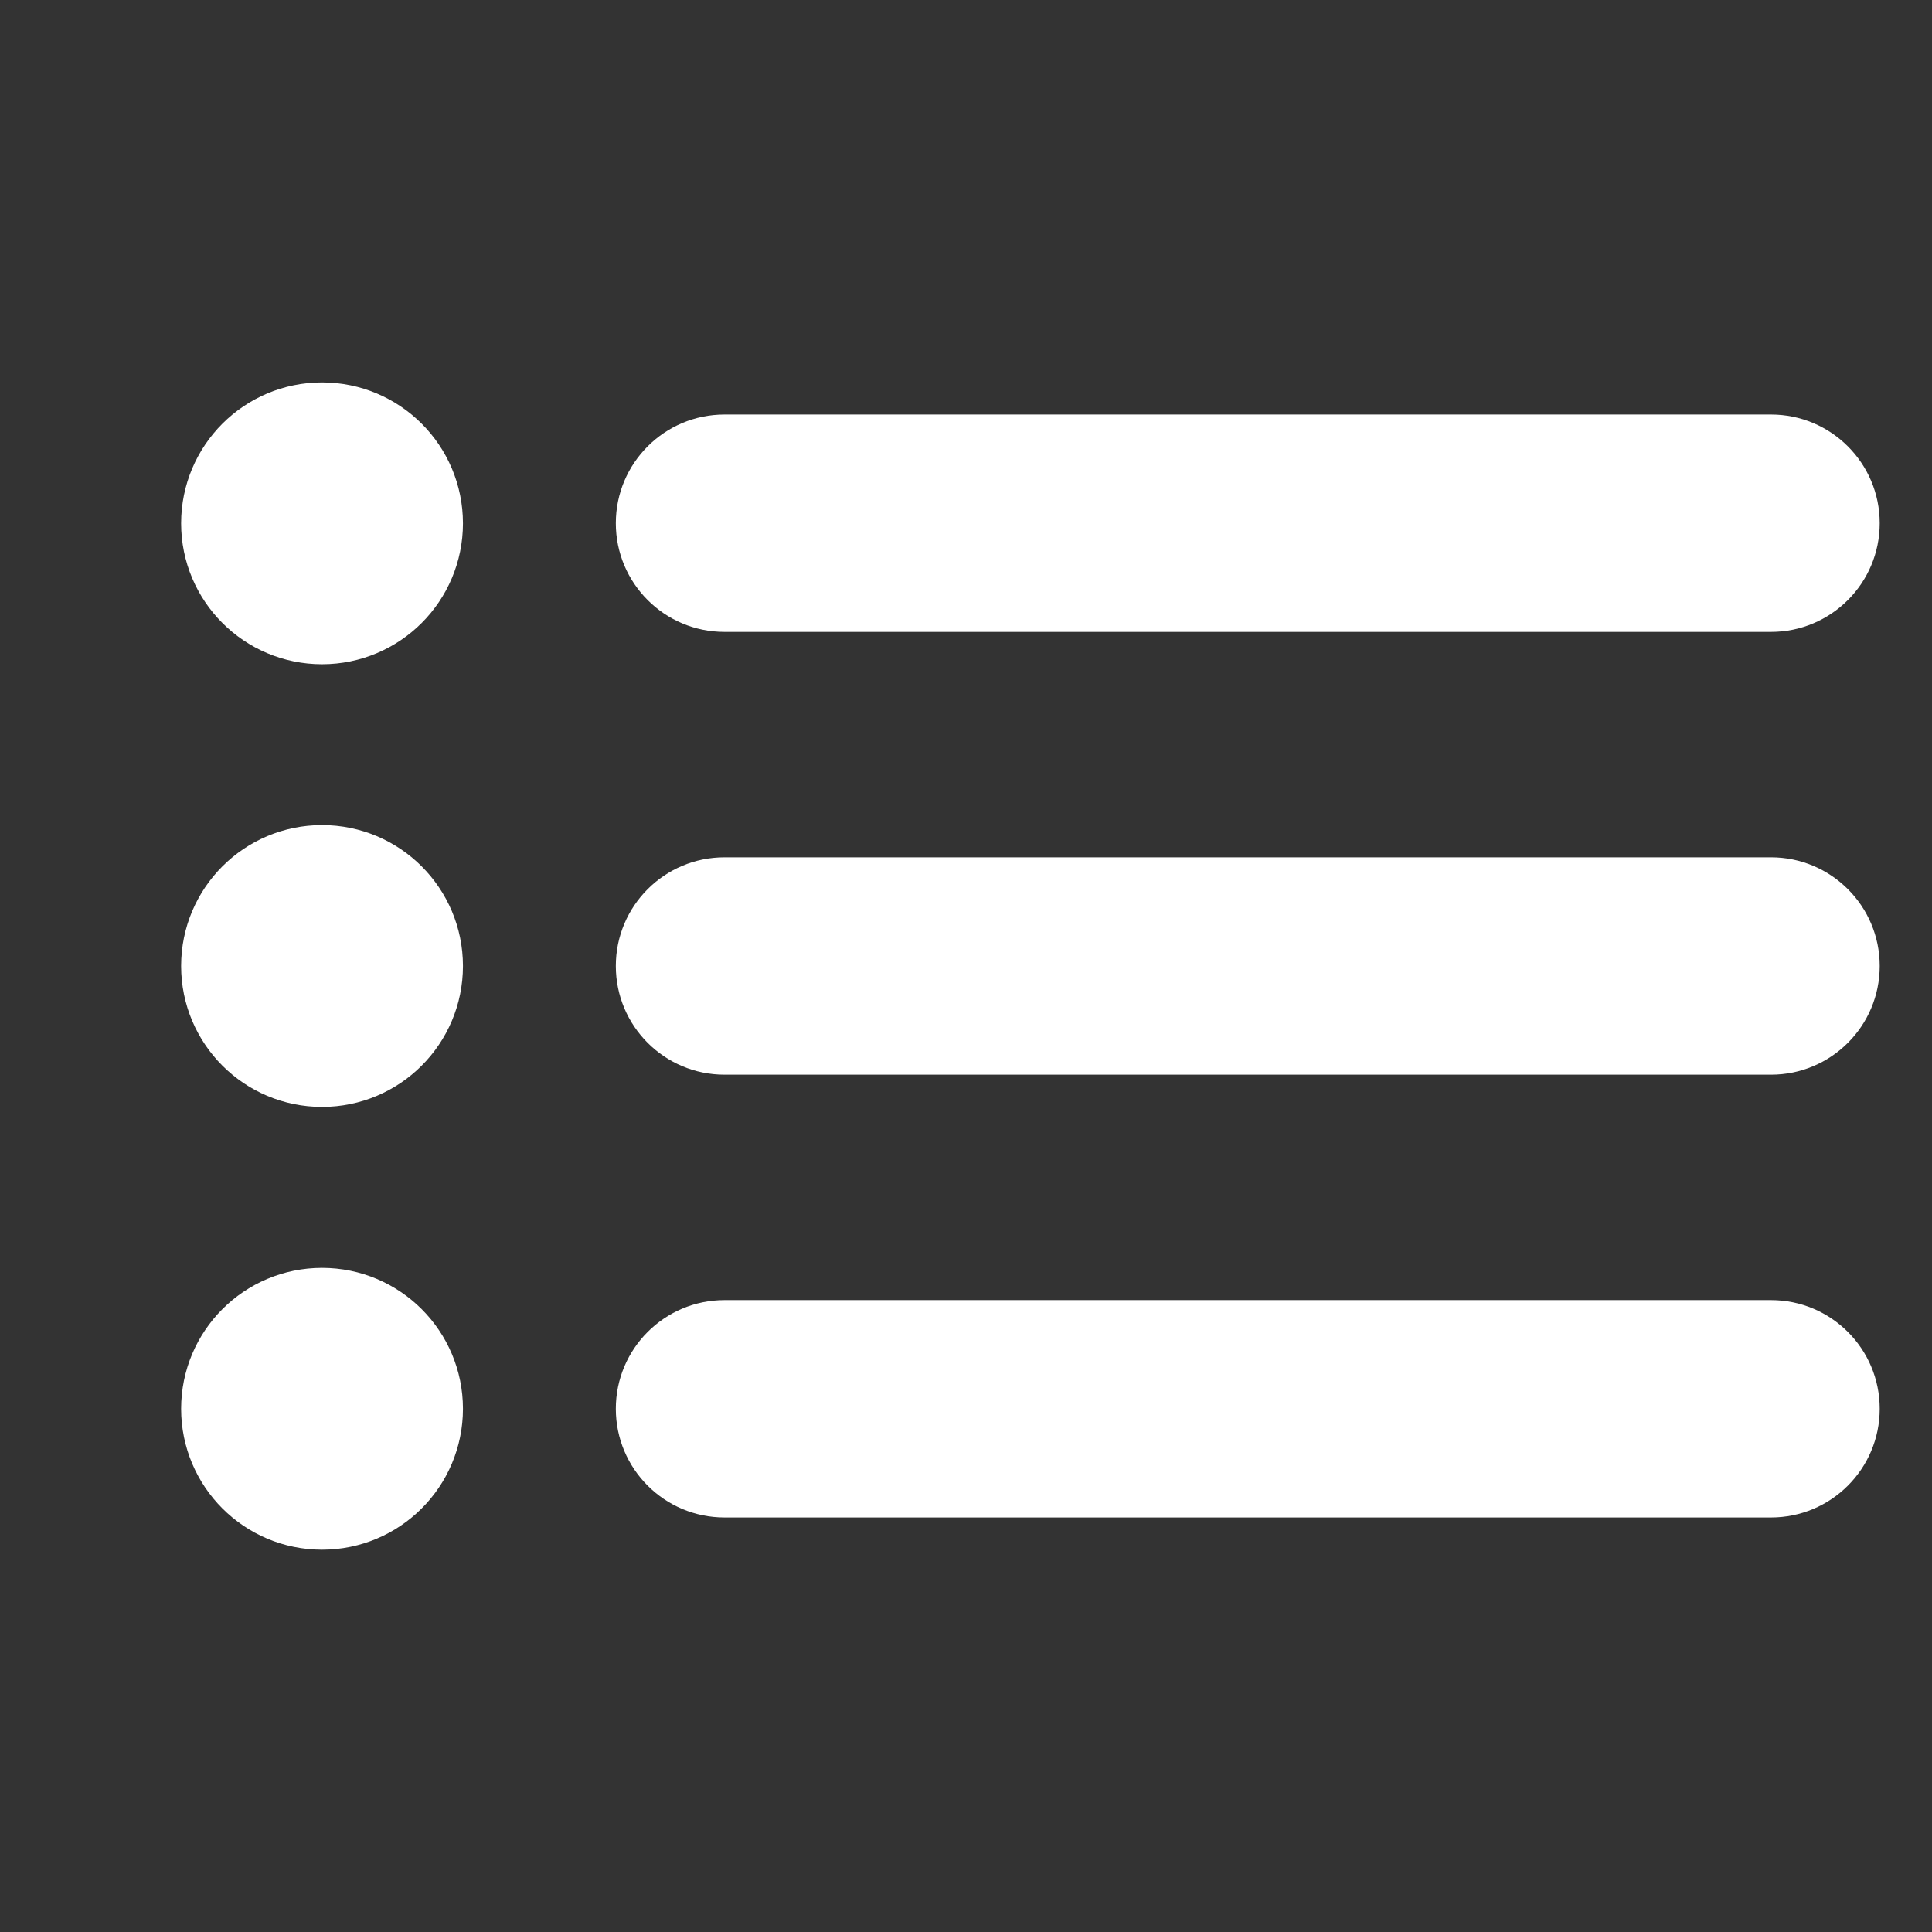
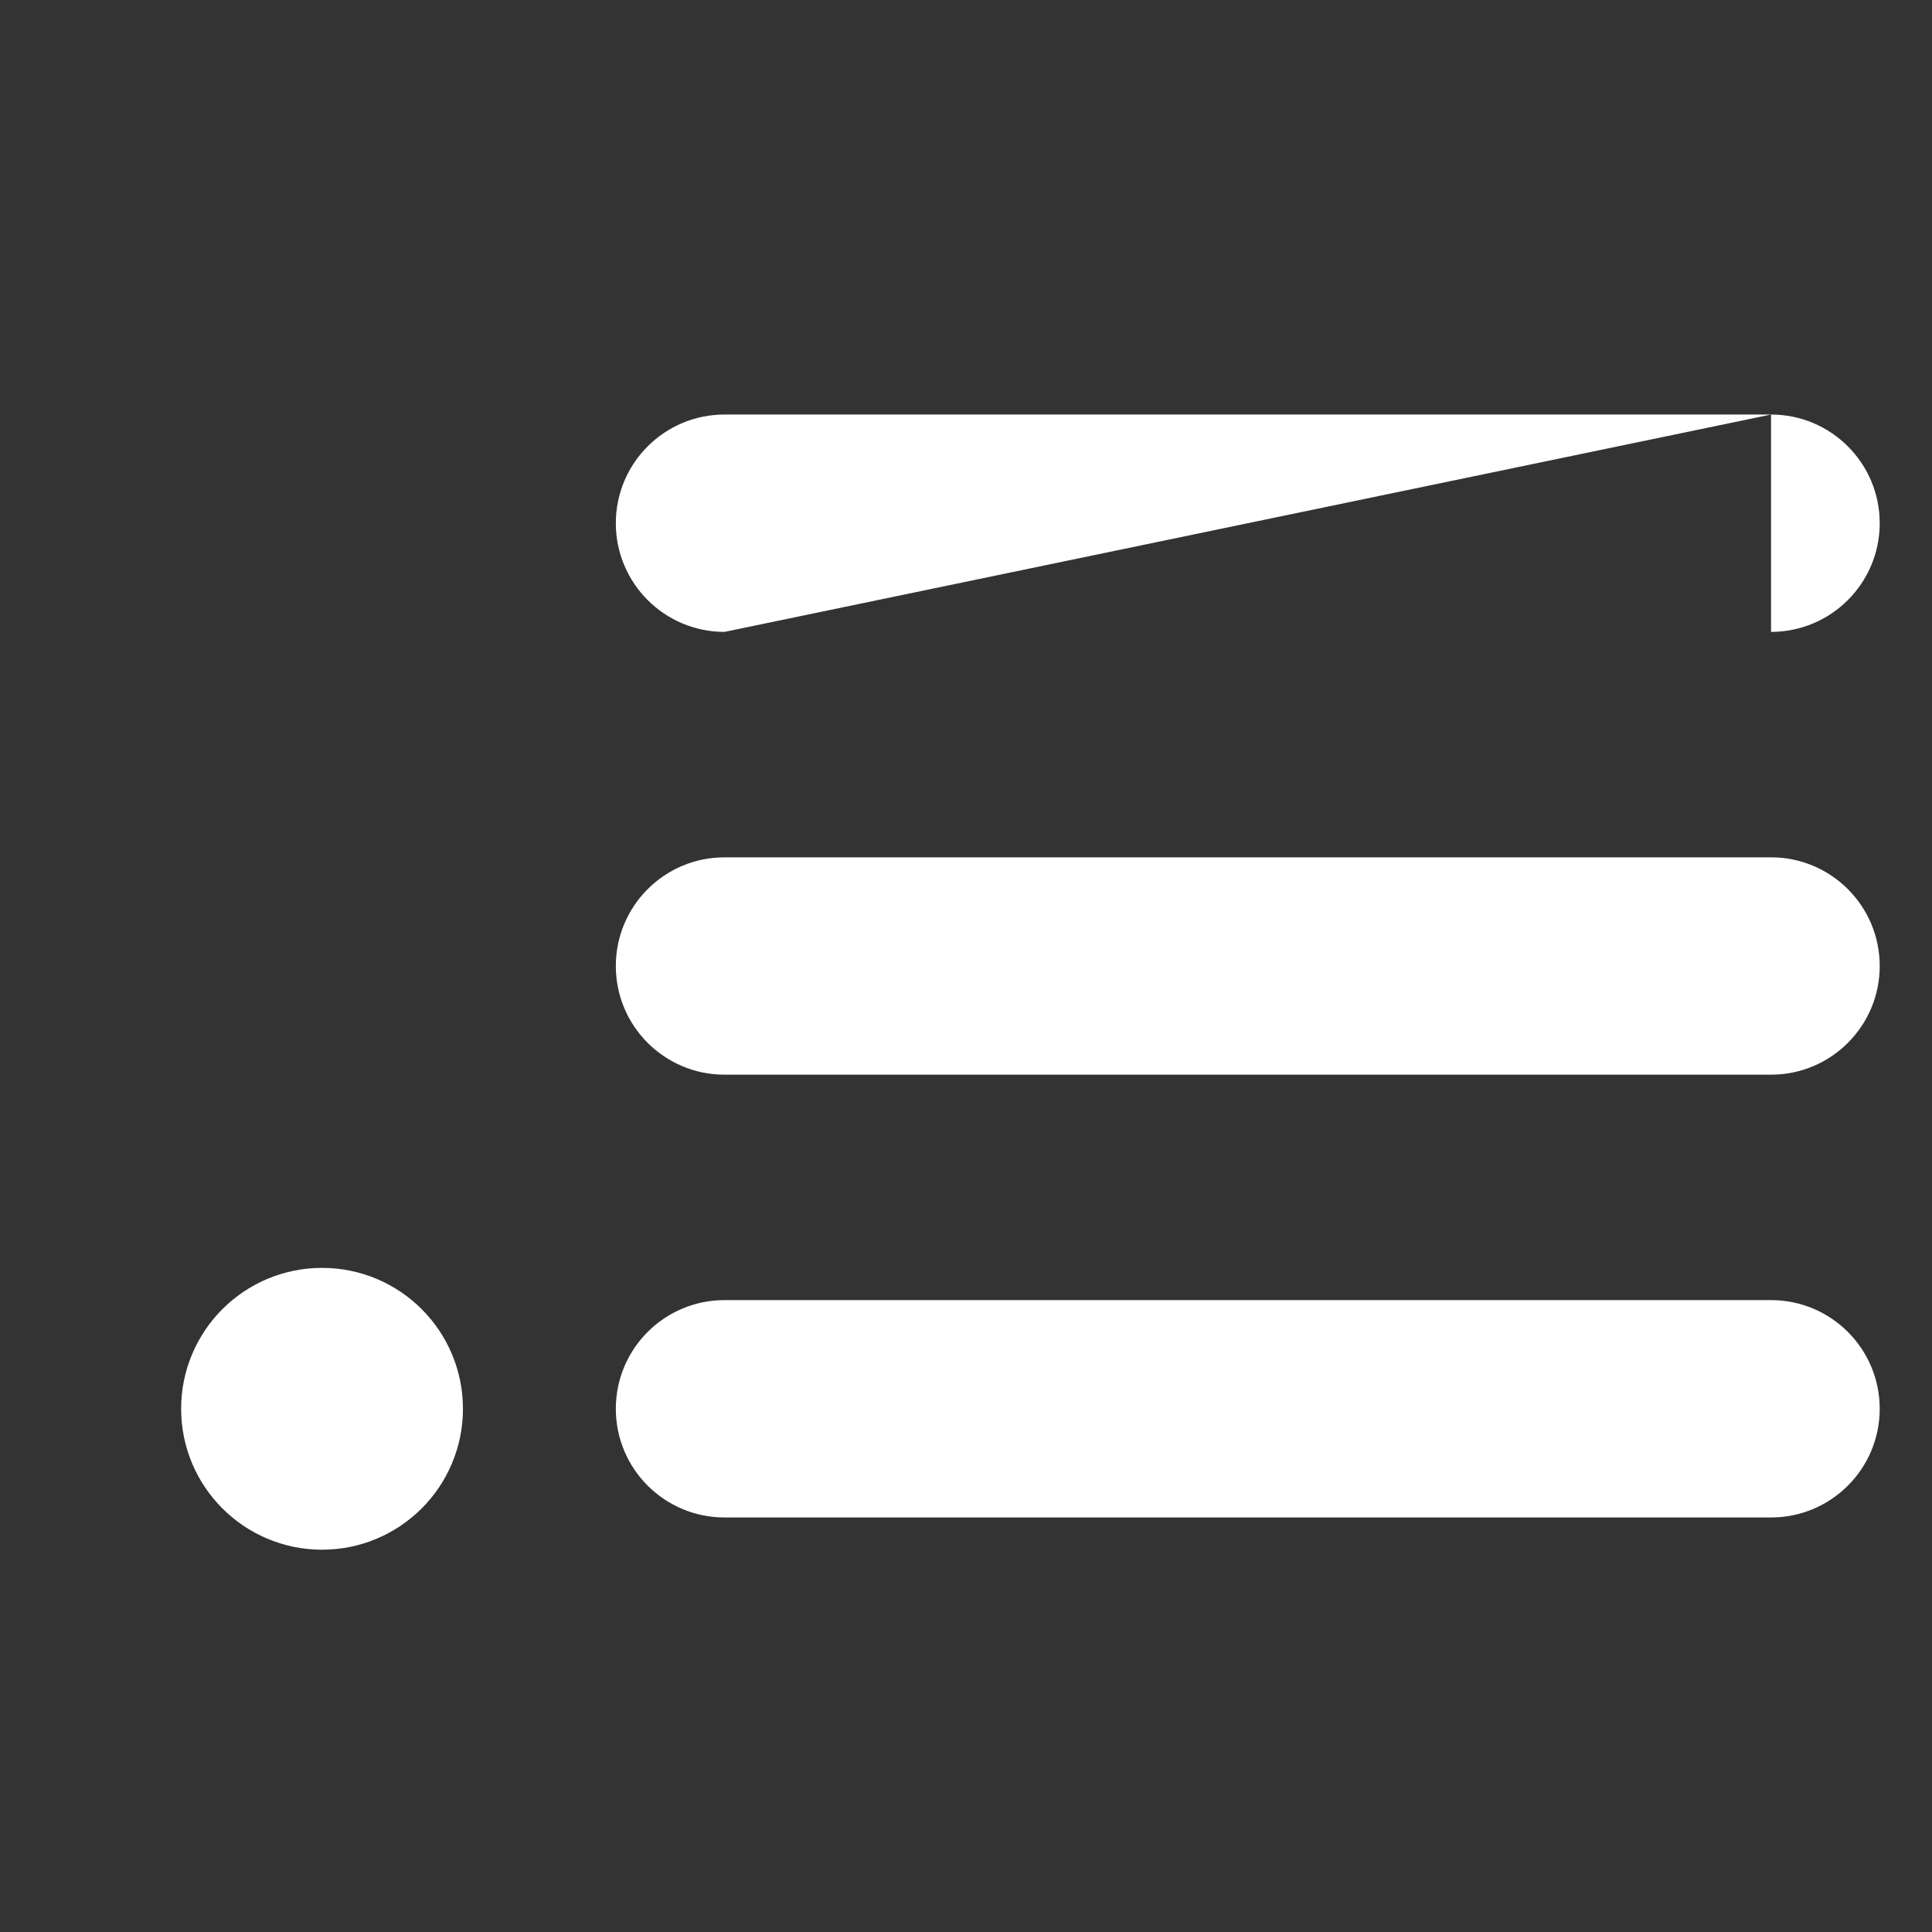
<svg xmlns="http://www.w3.org/2000/svg" width="16" height="16" viewBox="0 0 16 16" fill="none">
  <rect x="0" y="0" width="16" height="16" fill="#333333" stroke="none" />
-   <path d="M14.667 5.233C15.164 5.233 15.567 4.83 15.567 4.333C15.567 3.836 15.164 3.433 14.667 3.433L14.667 5.233ZM6 3.433C5.503 3.433 5.1 3.836 5.1 4.333C5.1 4.83 5.503 5.233 6 5.233L6 3.433ZM14.667 3.433L6 3.433L6 5.233L14.667 5.233L14.667 3.433Z" fill="white" />
+   <path d="M14.667 5.233C15.164 5.233 15.567 4.83 15.567 4.333C15.567 3.836 15.164 3.433 14.667 3.433L14.667 5.233ZM6 3.433C5.503 3.433 5.1 3.836 5.1 4.333C5.1 4.83 5.503 5.233 6 5.233L6 3.433ZM14.667 3.433L6 3.433L6 5.233L14.667 3.433Z" fill="white" />
  <path d="M14.667 8.9C15.164 8.9 15.567 8.497 15.567 8C15.567 7.503 15.164 7.1 14.667 7.1L14.667 8.9ZM6 7.1C5.503 7.1 5.1 7.503 5.1 8C5.1 8.497 5.503 8.9 6 8.9L6 7.1ZM14.667 7.1L6 7.1L6 8.9L14.667 8.9L14.667 7.1Z" fill="white" />
  <path d="M14.667 12.567C15.164 12.567 15.567 12.164 15.567 11.667C15.567 11.17 15.164 10.767 14.667 10.767L14.667 12.567ZM6 10.767C5.503 10.767 5.1 11.17 5.1 11.667C5.1 12.164 5.503 12.567 6 12.567L6 10.767ZM14.667 10.767L6 10.767L6 12.567L14.667 12.567L14.667 10.767Z" fill="white" />
-   <ellipse cx="2.667" cy="4.334" rx="0.667" ry="0.667" fill="white" stroke="white" />
-   <ellipse cx="2.667" cy="8" rx="0.667" ry="0.667" fill="white" stroke="white" />
  <ellipse cx="2.667" cy="11.667" rx="0.667" ry="0.667" fill="white" stroke="white" />
</svg>